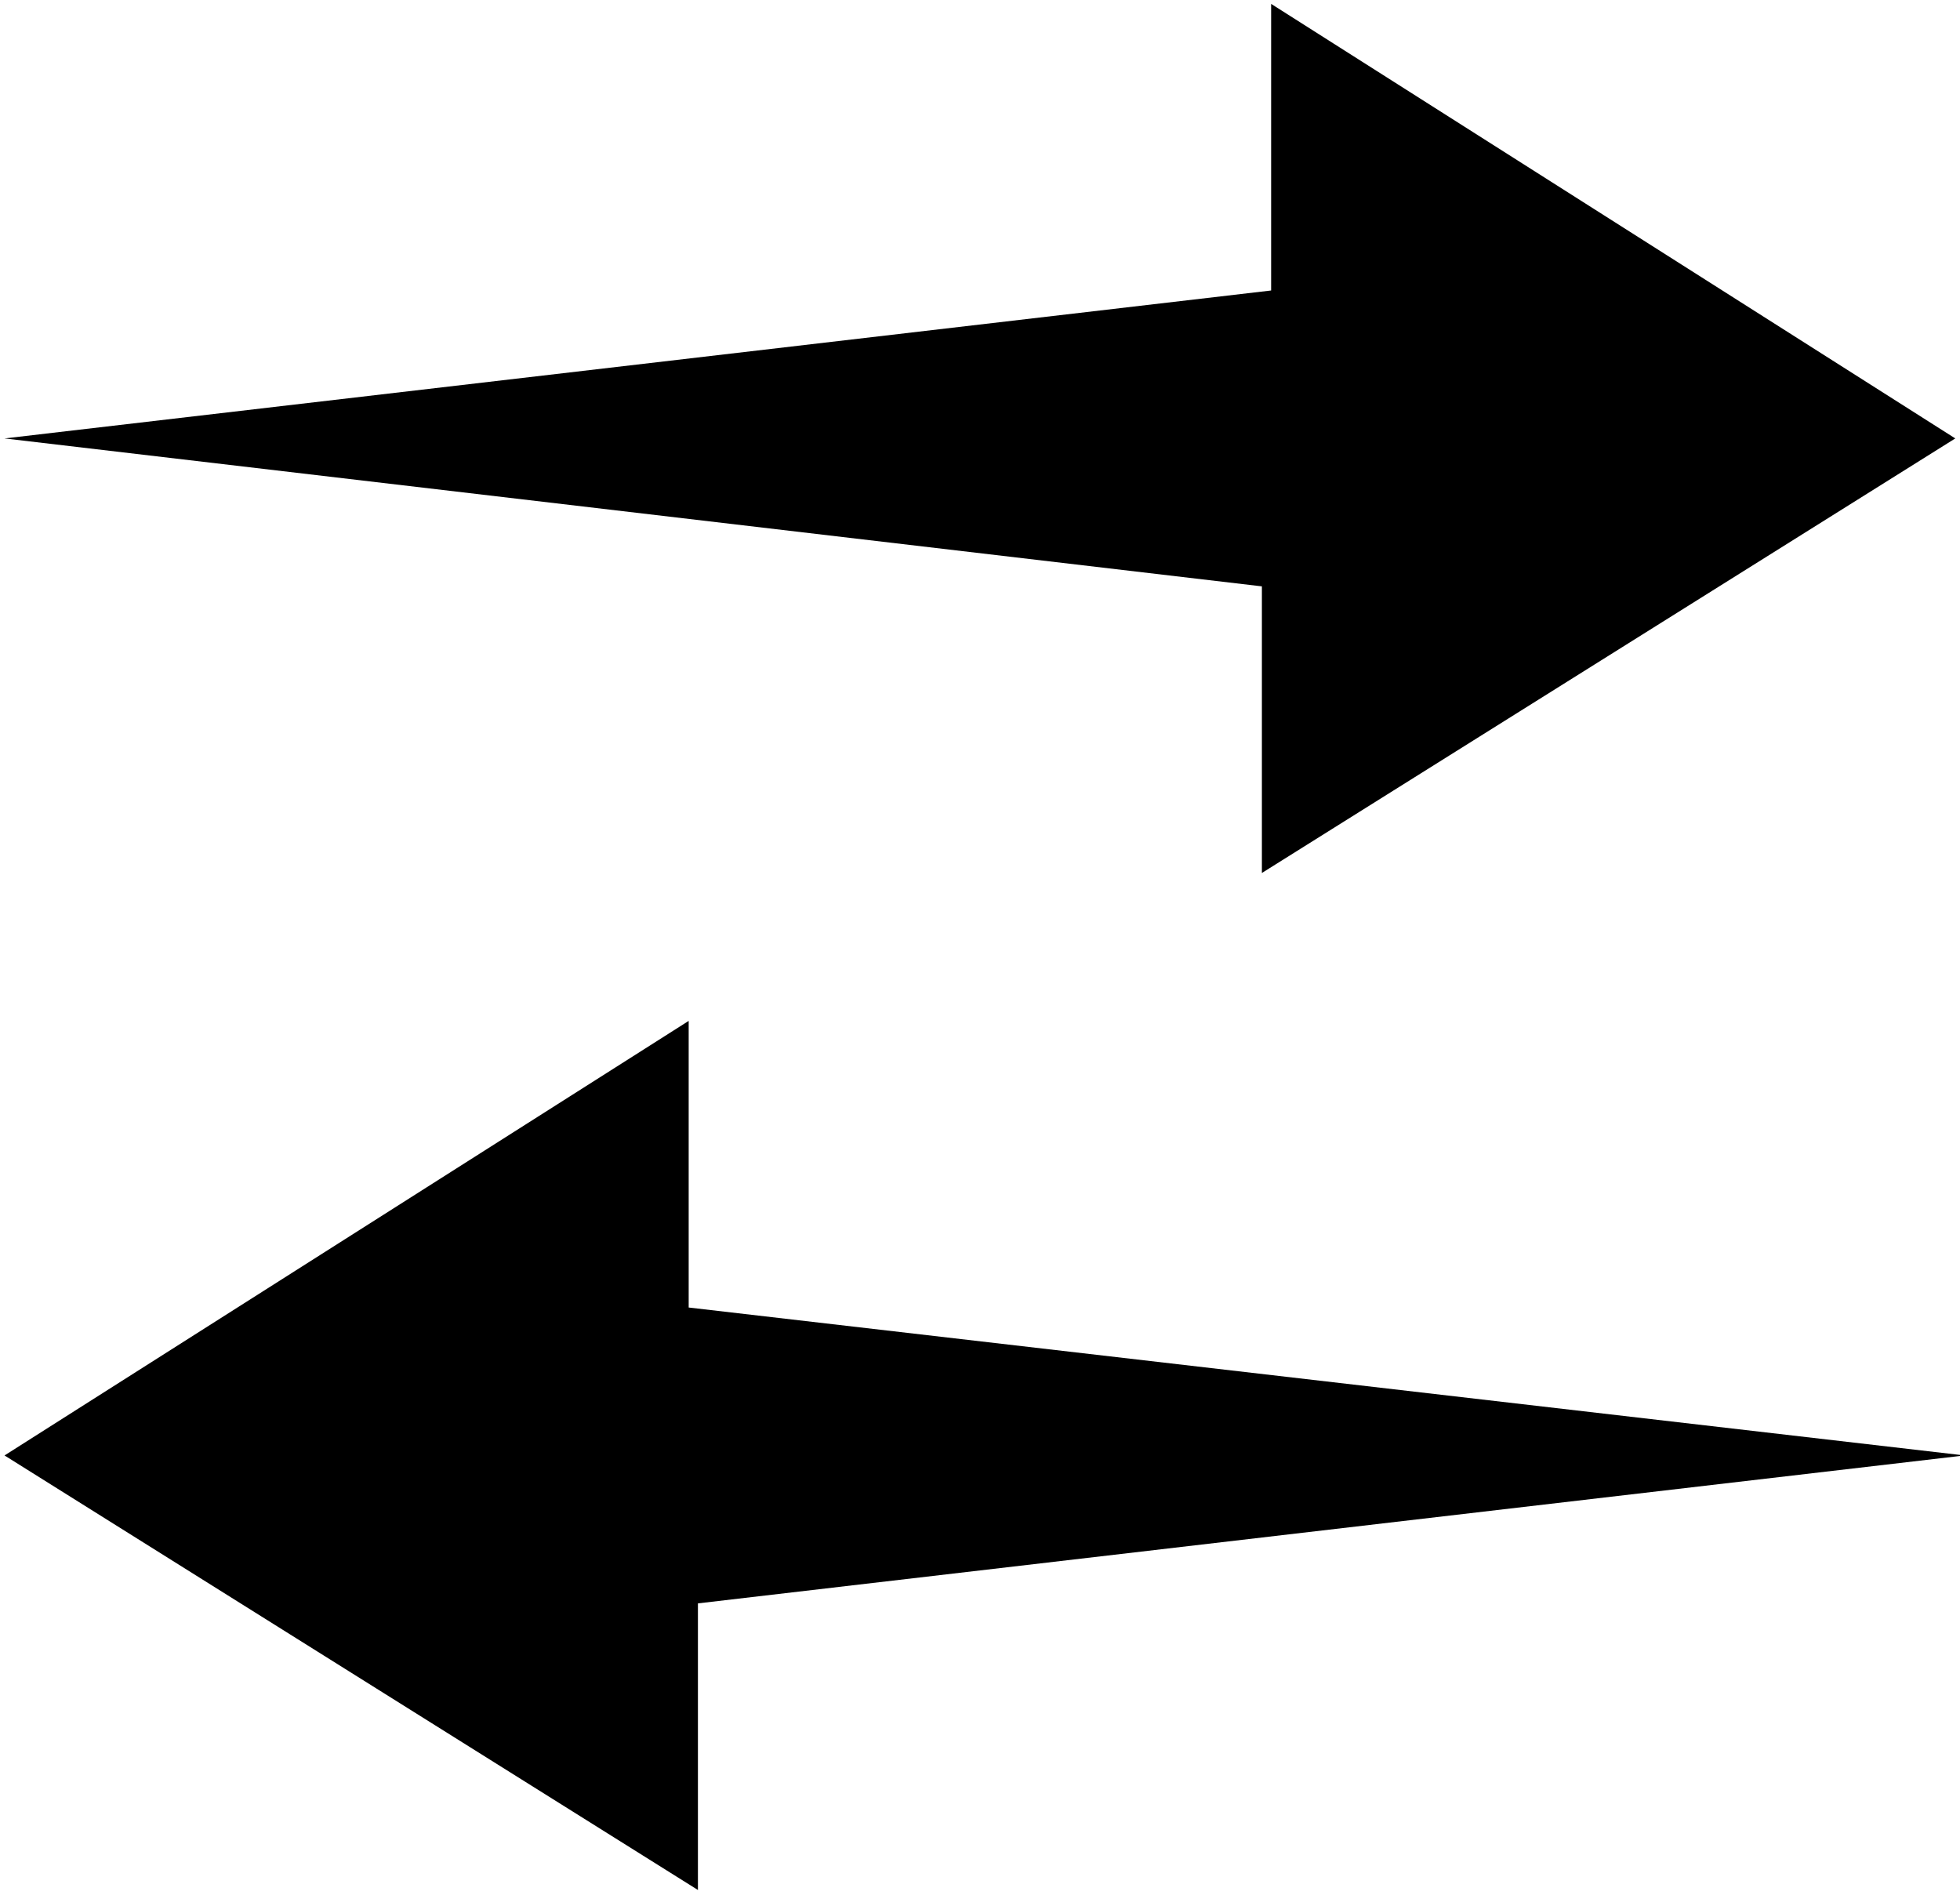
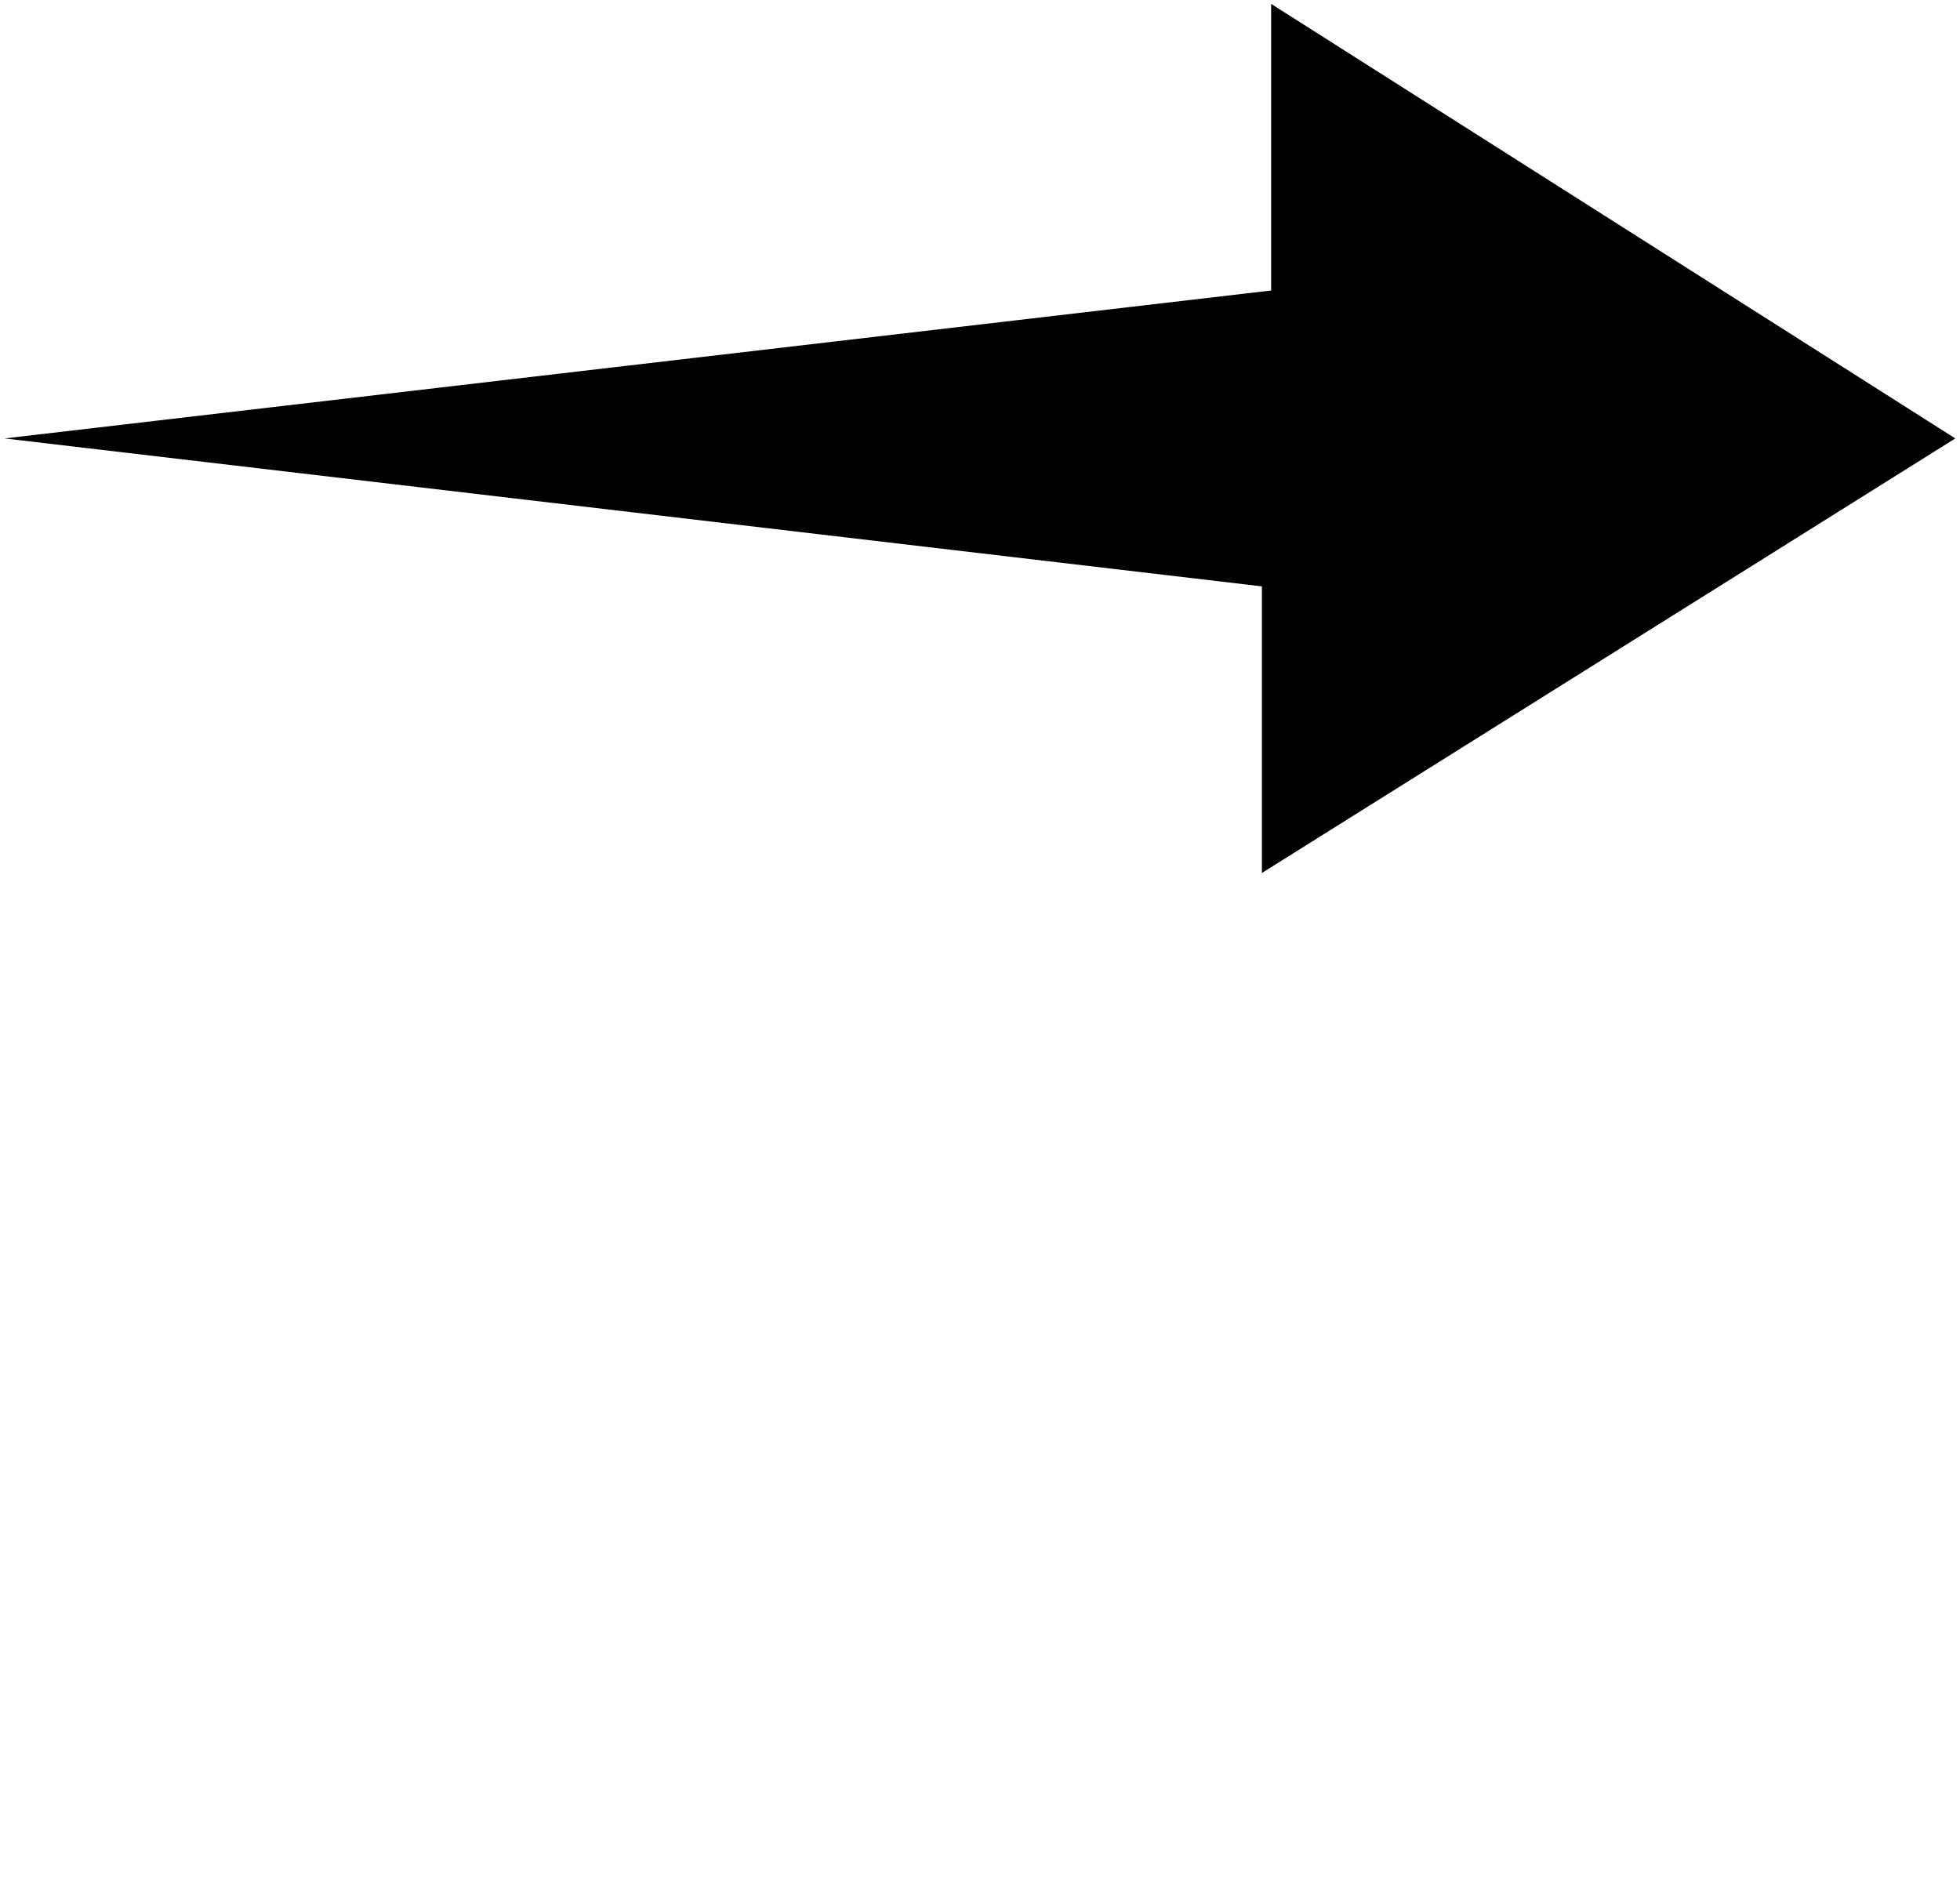
<svg xmlns="http://www.w3.org/2000/svg" version="1.1" id="レイヤー_1" x="0px" y="0px" viewBox="0 0 21.2 20.5" style="enable-background:new 0 0 21.2 20.5;" xml:space="preserve">
  <g id="グループ_5181" transform="translate(-0.451 3.342)">
-     <path id="パス_986" d="M0.5,12.4l7.5,4.7V14l13.7-1.6L7.9,10.8V7.7L0.5,12.4z" />
    <path id="パス_1083" d="M21.6,1.4l-7.5,4.7V3L0.5,1.4l13.7-1.6v-3.1L21.6,1.4z" />
  </g>
</svg>